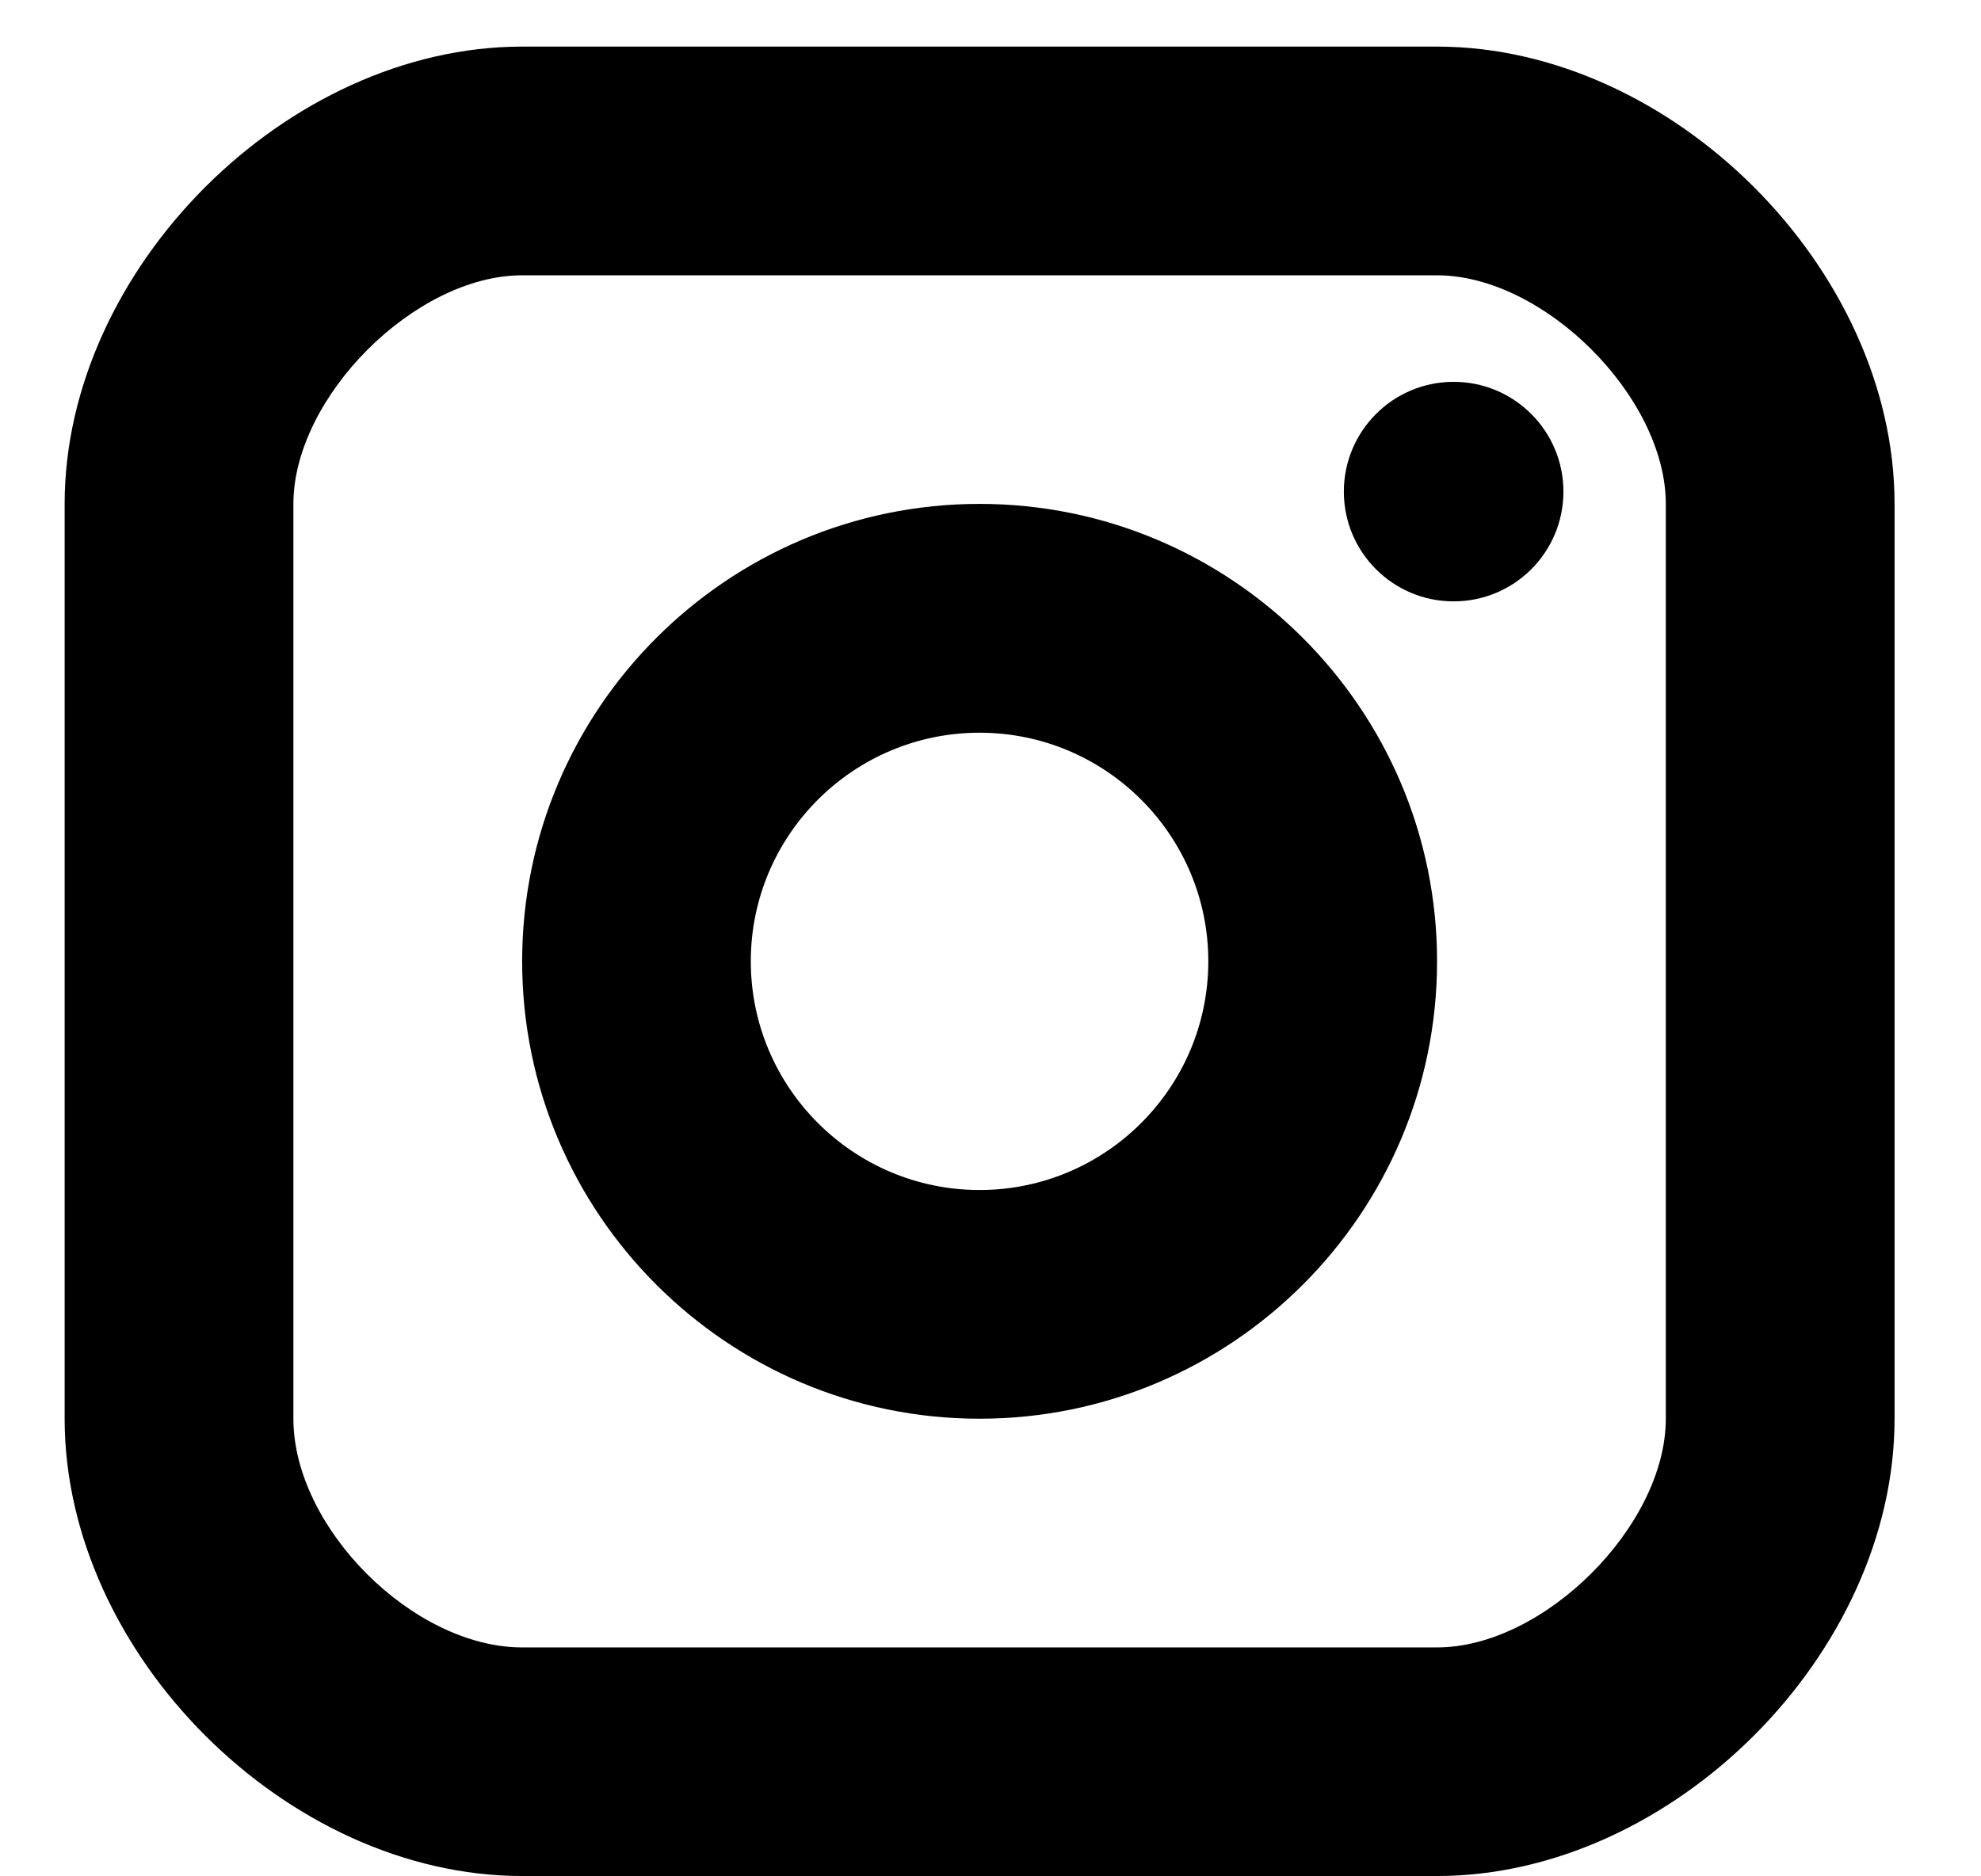
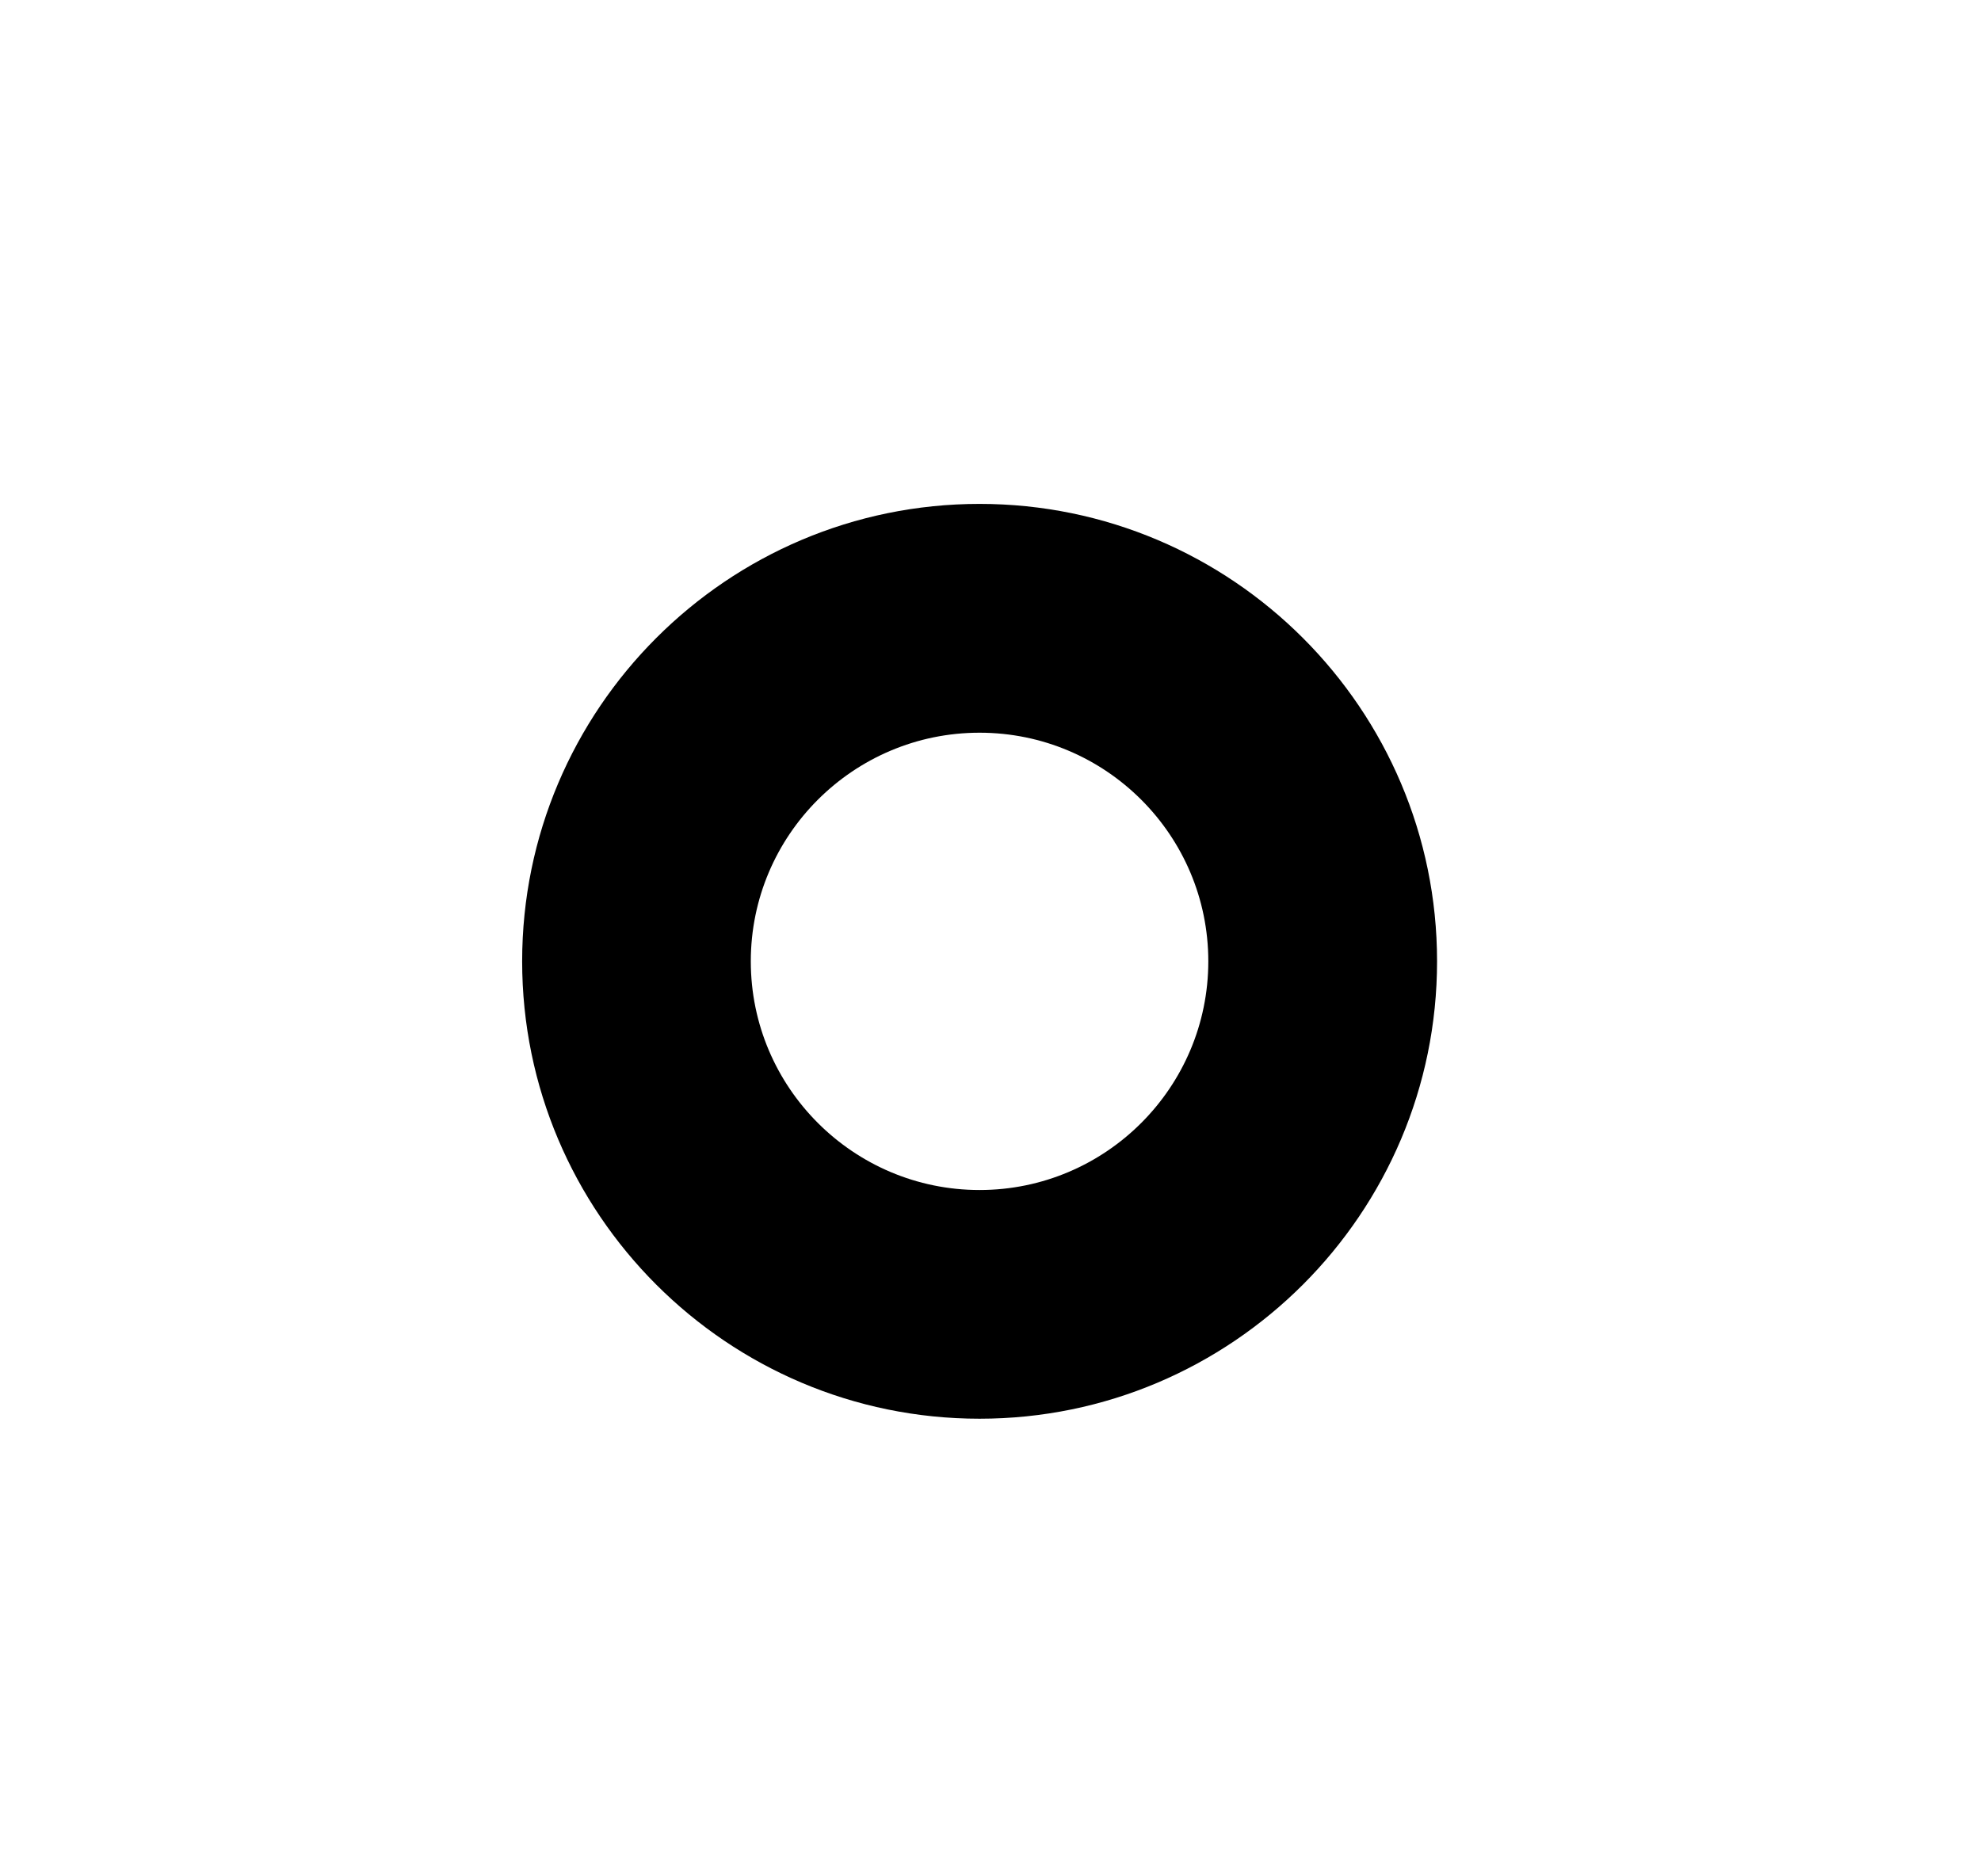
<svg xmlns="http://www.w3.org/2000/svg" width="19" height="18" viewBox="0 0 19 18" fill="none">
-   <path d="M13.942 5.769C14.524 5.769 14.995 5.298 14.995 4.716C14.995 4.135 14.524 3.663 13.942 3.663C13.36 3.663 12.889 4.135 12.889 4.716C12.889 5.298 13.36 5.769 13.942 5.769Z" fill="currentColor" />
  <path fill-rule="evenodd" clip-rule="evenodd" d="M5.008 9.222C5.008 11.642 6.975 13.61 9.395 13.61C11.815 13.61 13.783 11.642 13.783 9.222C13.783 6.802 11.815 4.834 9.395 4.834C6.975 4.834 5.008 6.802 5.008 9.222ZM7.201 9.222C7.201 8.012 8.185 7.029 9.395 7.029C10.605 7.029 11.589 8.012 11.589 9.222C11.589 10.432 10.605 11.416 9.395 11.416C8.185 11.416 7.201 10.432 7.201 9.222Z" fill="currentColor" />
-   <path fill-rule="evenodd" clip-rule="evenodd" d="M5.008 17.997H13.783C16.038 17.997 18.171 15.865 18.171 13.61V4.834C18.171 2.579 16.038 0.447 13.783 0.447H5.008C2.752 0.447 0.62 2.579 0.62 4.834V13.61C0.62 15.865 2.752 17.997 5.008 17.997ZM2.814 4.835C2.814 3.809 3.982 2.641 5.008 2.641H13.783C14.809 2.641 15.977 3.809 15.977 4.835V13.61C15.977 14.636 14.809 15.804 13.783 15.804H5.008C3.962 15.804 2.814 14.655 2.814 13.61V4.835Z" fill="currentColor" />
</svg>